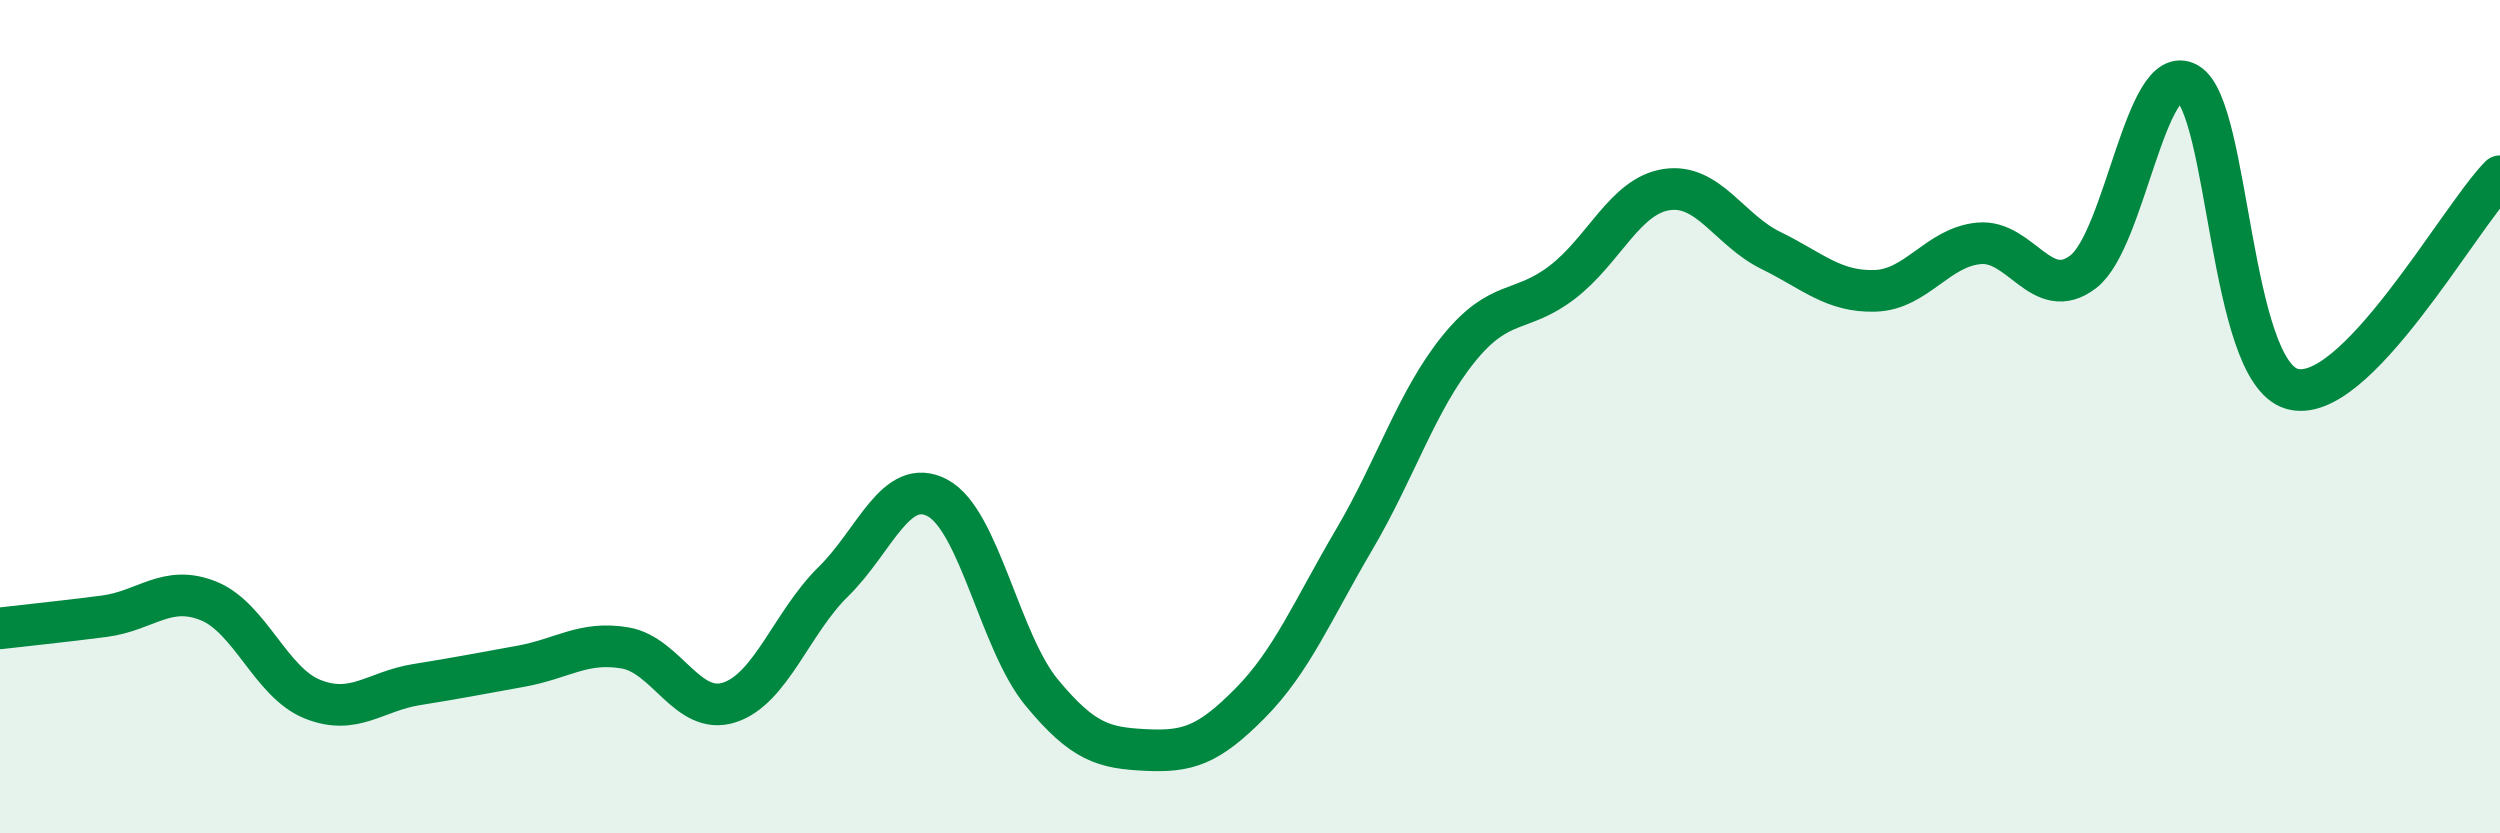
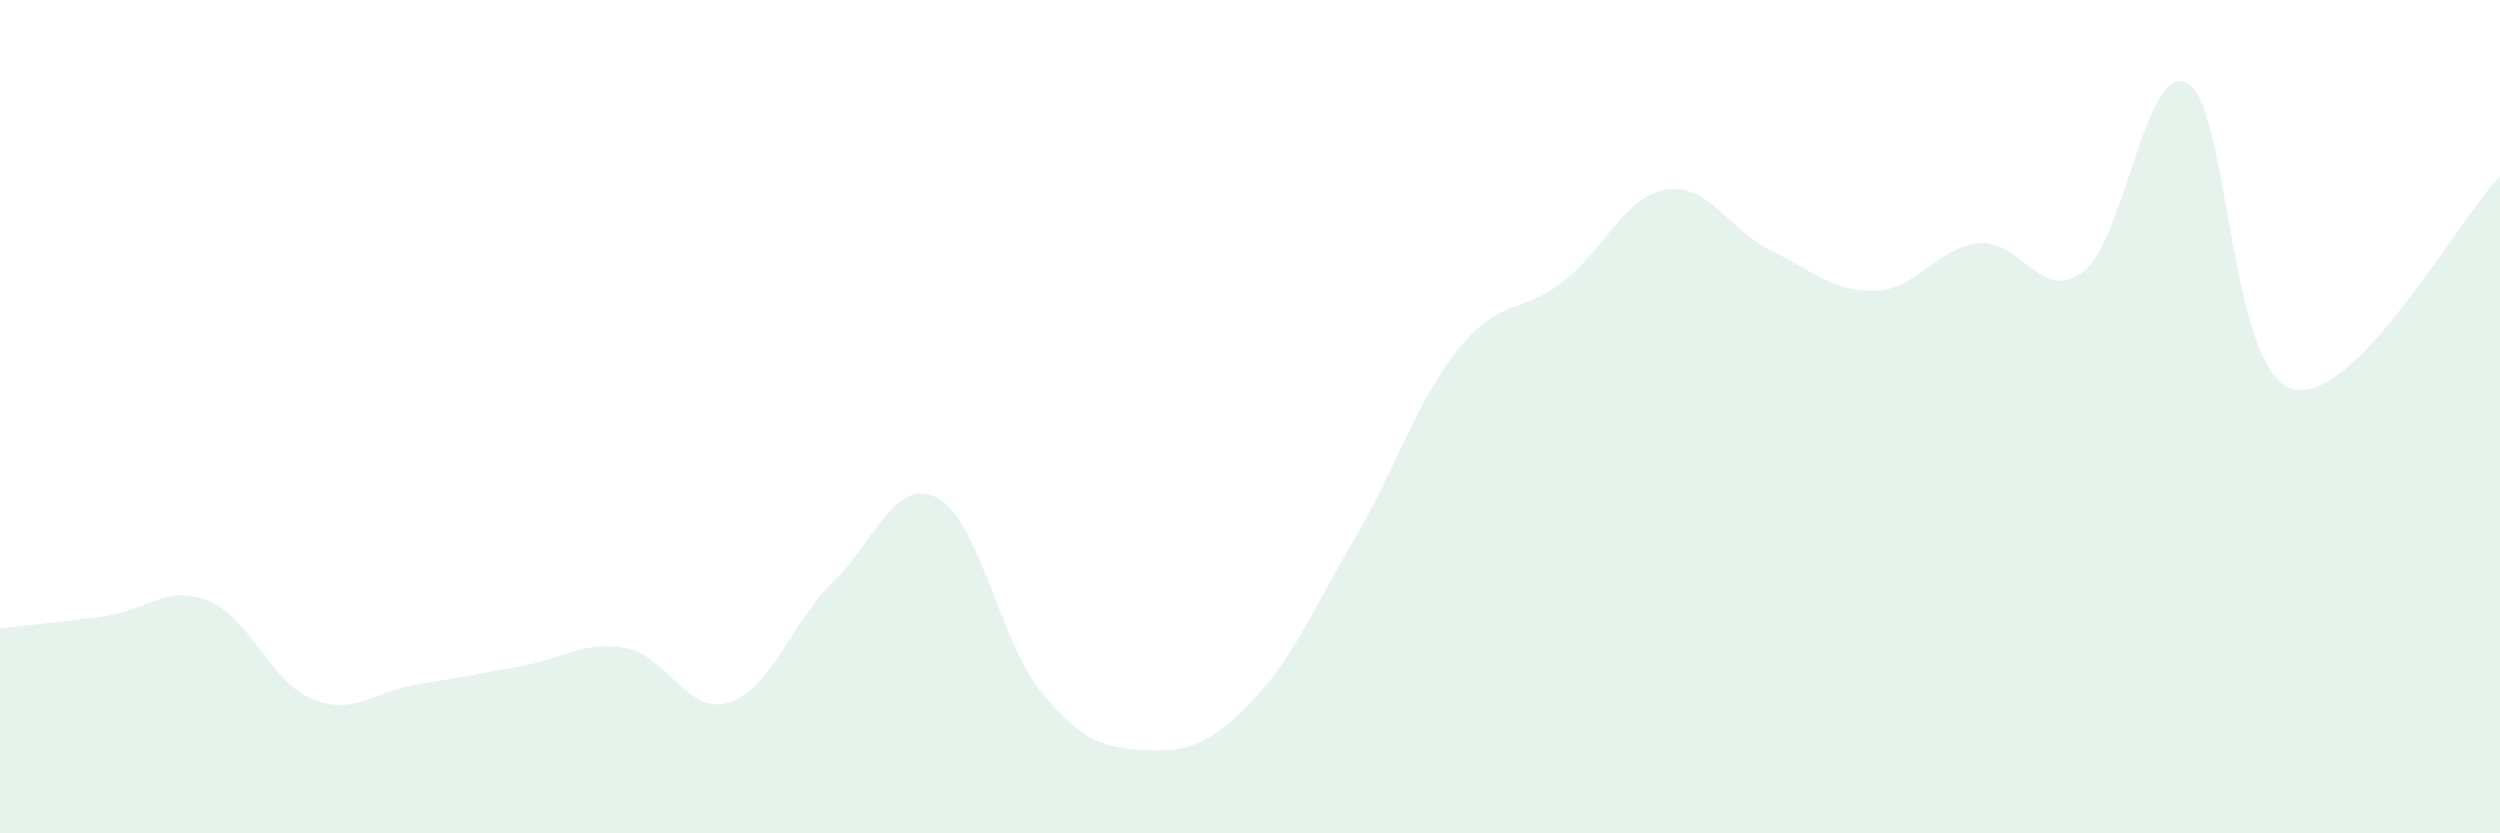
<svg xmlns="http://www.w3.org/2000/svg" width="60" height="20" viewBox="0 0 60 20">
-   <path d="M 0,15.08 C 0.5,15.02 1.5,14.92 2.5,14.79 C 3.5,14.66 4,14.02 5,14.42 C 6,14.82 6.5,16.38 7.5,16.78 C 8.5,17.18 9,16.59 10,16.43 C 11,16.27 11.5,16.17 12.5,15.99 C 13.5,15.81 14,15.38 15,15.55 C 16,15.72 16.5,17.18 17.5,16.86 C 18.5,16.54 19,14.94 20,13.96 C 21,12.98 21.5,11.42 22.5,11.95 C 23.5,12.48 24,15.41 25,16.62 C 26,17.83 26.5,17.95 27.5,18 C 28.5,18.05 29,17.89 30,16.88 C 31,15.87 31.5,14.65 32.5,12.95 C 33.5,11.25 34,9.62 35,8.38 C 36,7.14 36.5,7.54 37.5,6.77 C 38.5,6 39,4.7 40,4.55 C 41,4.4 41.5,5.52 42.5,6.01 C 43.5,6.5 44,7.01 45,6.98 C 46,6.95 46.5,5.93 47.5,5.84 C 48.5,5.75 49,7.29 50,6.52 C 51,5.75 51.5,1.44 52.5,2 C 53.5,2.56 53.5,8.88 55,9.33 C 56.5,9.78 59,5.25 60,4.23L60 20L0 20Z" fill="#008740" opacity="0.1" stroke-linecap="round" stroke-linejoin="round" />
-   <path d="M 0,15.08 C 0.5,15.02 1.5,14.92 2.5,14.79 C 3.5,14.66 4,14.02 5,14.42 C 6,14.82 6.5,16.38 7.5,16.78 C 8.5,17.18 9,16.59 10,16.43 C 11,16.27 11.5,16.17 12.5,15.99 C 13.5,15.81 14,15.38 15,15.55 C 16,15.72 16.5,17.18 17.5,16.86 C 18.5,16.54 19,14.94 20,13.96 C 21,12.98 21.5,11.42 22.5,11.95 C 23.5,12.48 24,15.41 25,16.62 C 26,17.83 26.5,17.95 27.5,18 C 28.5,18.05 29,17.89 30,16.88 C 31,15.87 31.5,14.65 32.5,12.95 C 33.5,11.25 34,9.62 35,8.38 C 36,7.14 36.5,7.54 37.5,6.77 C 38.5,6 39,4.7 40,4.55 C 41,4.4 41.5,5.52 42.5,6.01 C 43.5,6.5 44,7.01 45,6.98 C 46,6.95 46.5,5.93 47.5,5.84 C 48.5,5.75 49,7.29 50,6.52 C 51,5.75 51.5,1.44 52.5,2 C 53.5,2.56 53.5,8.88 55,9.33 C 56.5,9.78 59,5.25 60,4.23" stroke="#008740" stroke-width="1" fill="none" stroke-linecap="round" stroke-linejoin="round" />
+   <path d="M 0,15.08 C 0.5,15.02 1.5,14.92 2.5,14.79 C 3.5,14.66 4,14.02 5,14.42 C 6,14.82 6.5,16.38 7.5,16.78 C 8.5,17.18 9,16.59 10,16.43 C 11,16.27 11.5,16.17 12.5,15.99 C 13.5,15.81 14,15.38 15,15.55 C 16,15.72 16.5,17.18 17.5,16.86 C 18.5,16.54 19,14.94 20,13.96 C 21,12.98 21.5,11.42 22.5,11.95 C 23.5,12.48 24,15.41 25,16.62 C 26,17.83 26.5,17.95 27.5,18 C 28.5,18.05 29,17.89 30,16.88 C 31,15.87 31.5,14.65 32.5,12.95 C 33.5,11.25 34,9.62 35,8.38 C 36,7.14 36.5,7.54 37.5,6.77 C 38.5,6 39,4.7 40,4.55 C 41,4.4 41.5,5.52 42.5,6.01 C 43.5,6.5 44,7.01 45,6.98 C 46,6.95 46.5,5.93 47.5,5.84 C 48.5,5.75 49,7.29 50,6.52 C 51,5.75 51.5,1.44 52.5,2 C 53.5,2.56 53.5,8.88 55,9.33 C 56.5,9.78 59,5.25 60,4.23L60 20L0 20" fill="#008740" opacity="0.1" stroke-linecap="round" stroke-linejoin="round" />
</svg>